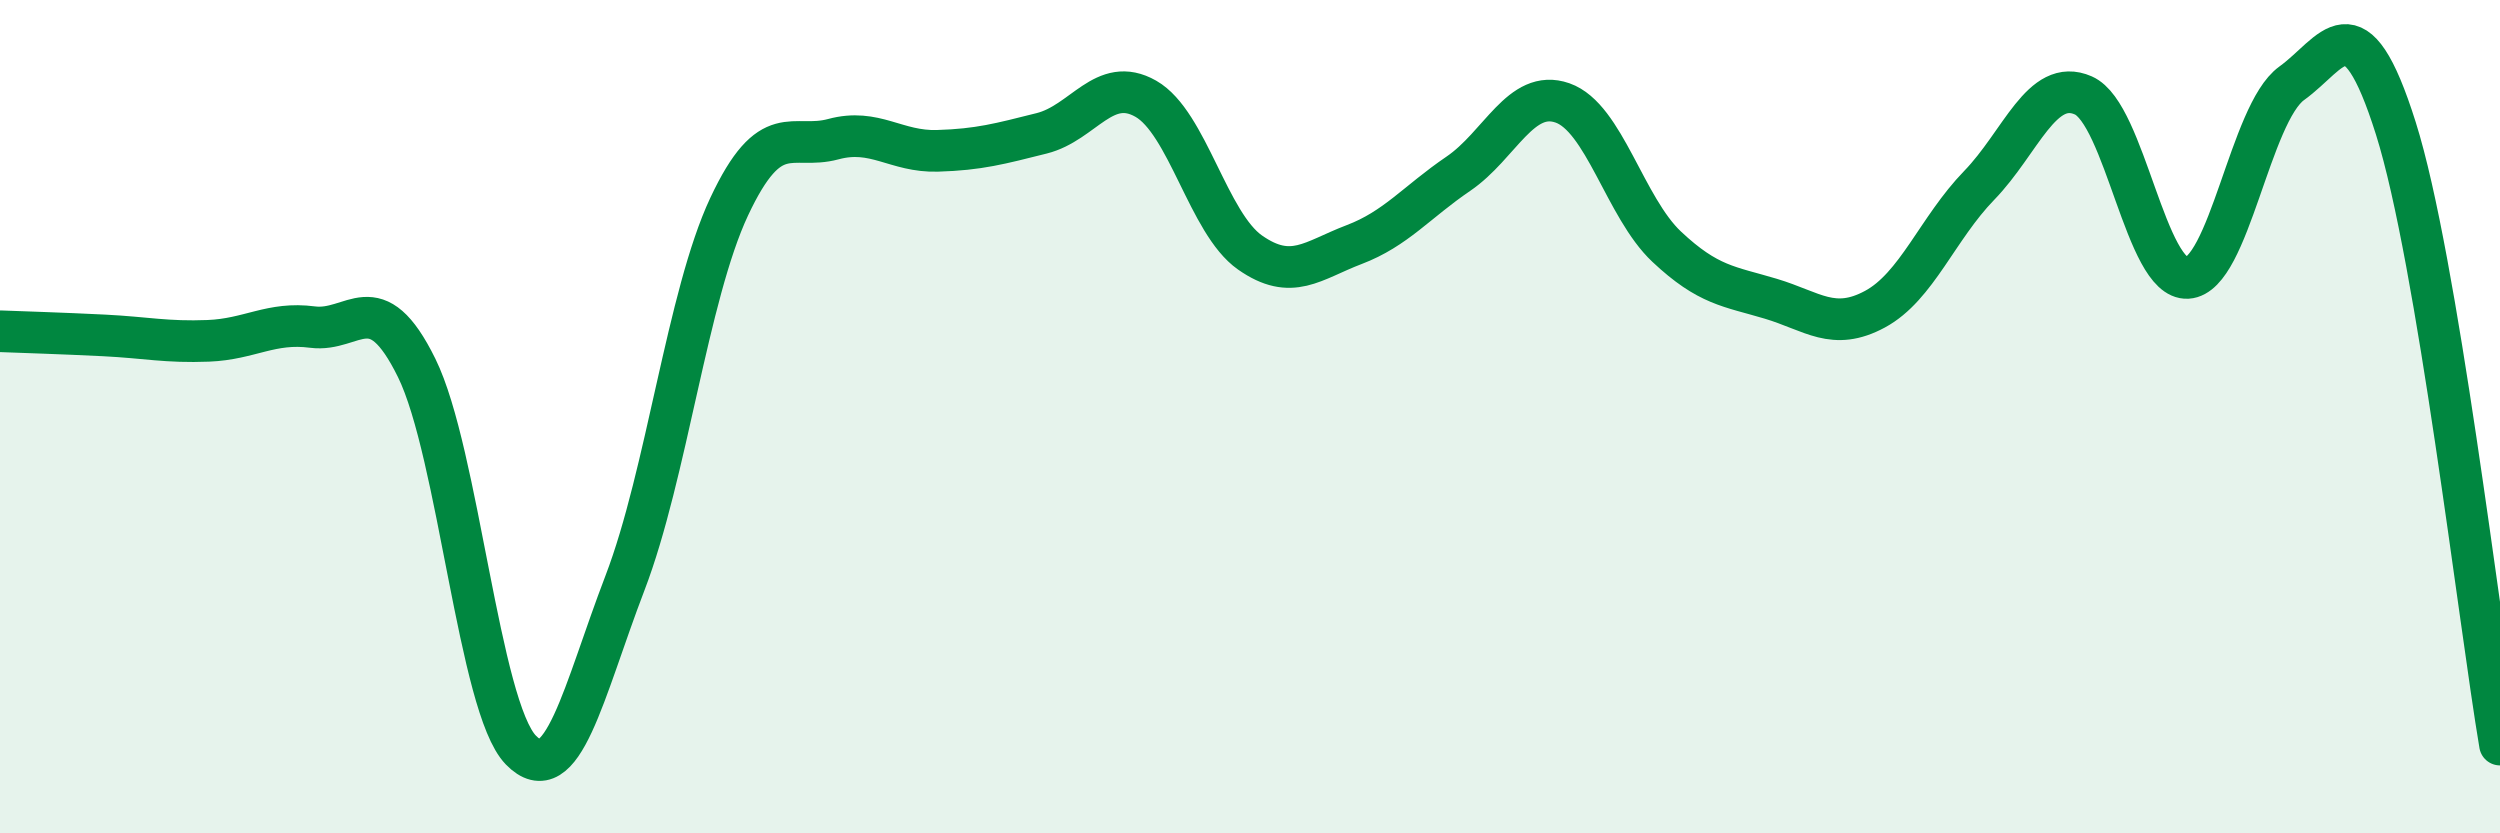
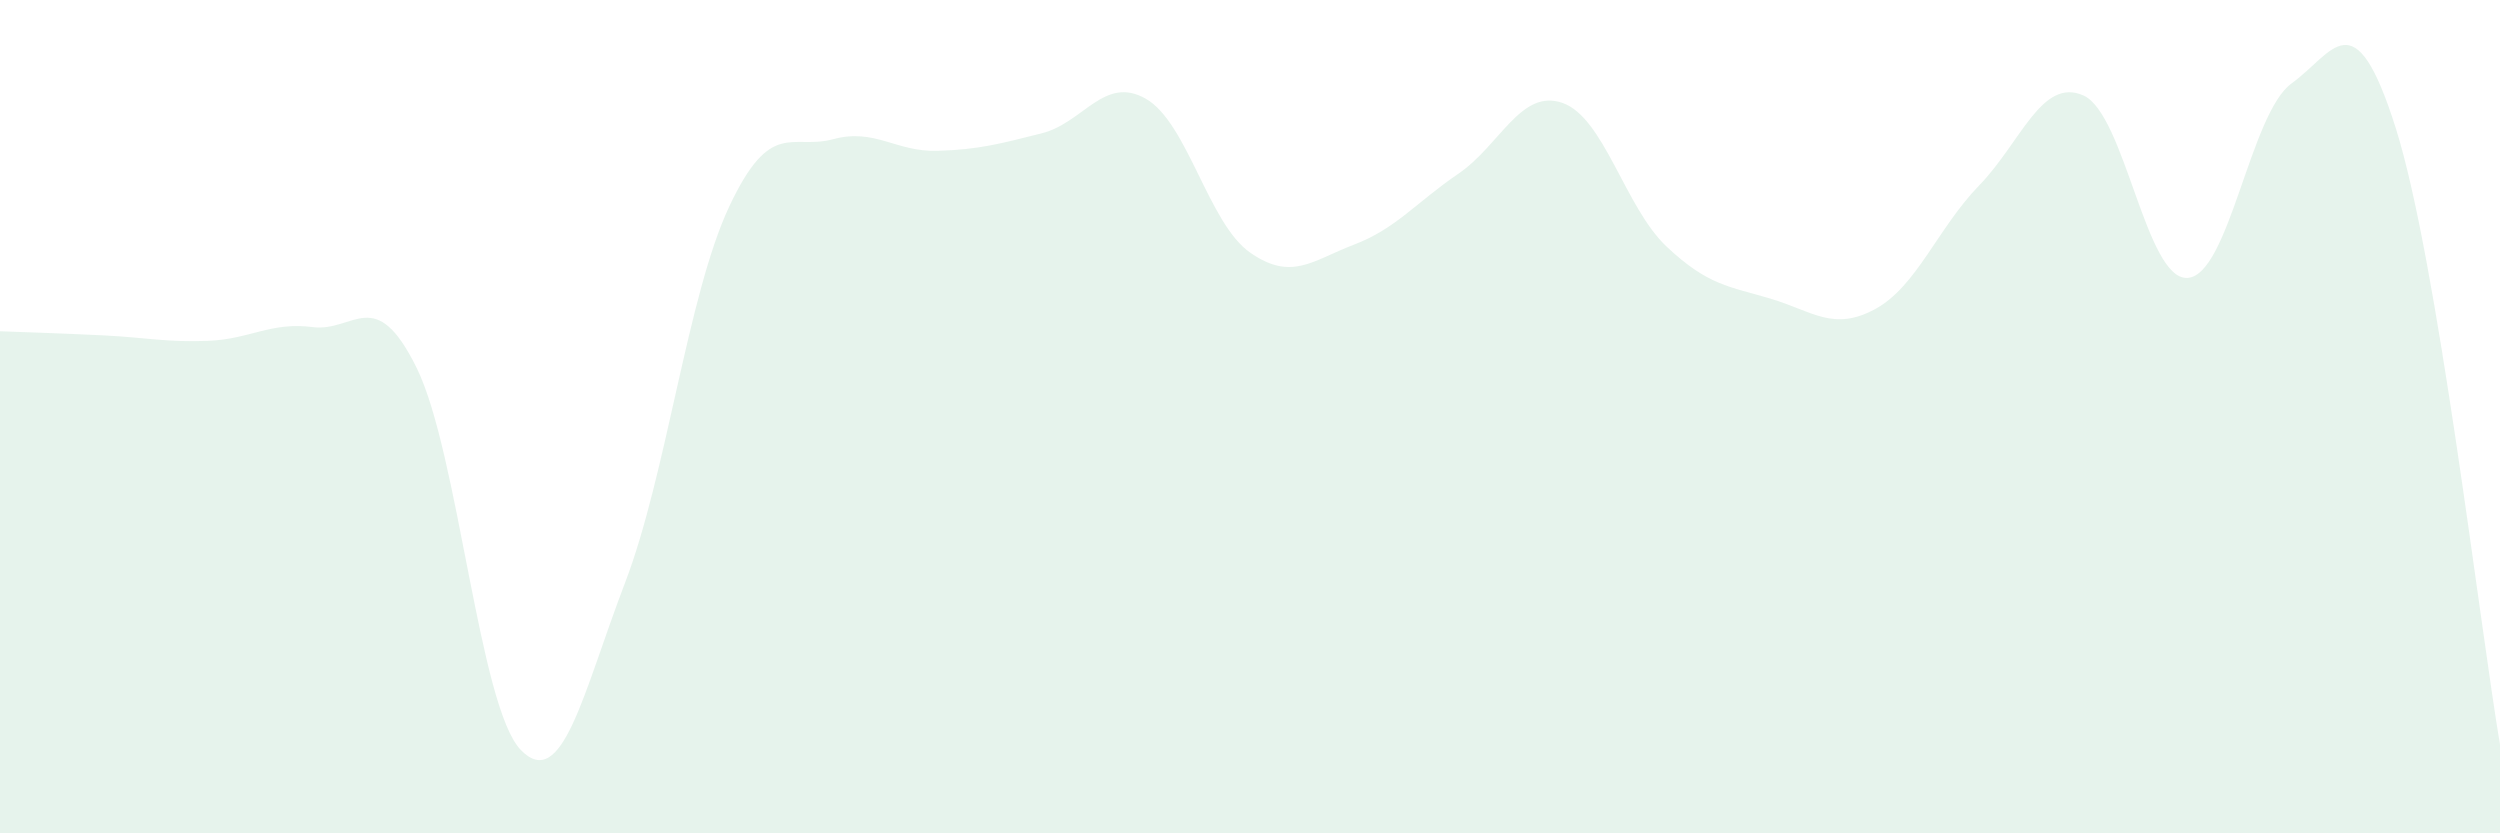
<svg xmlns="http://www.w3.org/2000/svg" width="60" height="20" viewBox="0 0 60 20">
  <path d="M 0,7.95 C 0.5,7.97 1.5,8 2.5,8.05 C 3.5,8.1 4,8.22 5,8.18 C 6,8.14 6.5,7.72 7.5,7.85 C 8.5,7.98 9,6.8 10,8.83 C 11,10.86 11.5,16.97 12.5,18 C 13.5,19.03 14,16.6 15,13.99 C 16,11.38 16.5,7.09 17.5,4.96 C 18.5,2.83 19,3.61 20,3.34 C 21,3.07 21.5,3.65 22.5,3.62 C 23.5,3.59 24,3.45 25,3.2 C 26,2.95 26.5,1.8 27.5,2.37 C 28.5,2.94 29,5.36 30,6.06 C 31,6.76 31.5,6.25 32.5,5.87 C 33.5,5.49 34,4.85 35,4.17 C 36,3.49 36.5,2.12 37.5,2.47 C 38.5,2.82 39,4.98 40,5.92 C 41,6.86 41.5,6.87 42.5,7.17 C 43.5,7.47 44,7.96 45,7.42 C 46,6.88 46.5,5.48 47.5,4.45 C 48.5,3.42 49,1.85 50,2.29 C 51,2.73 51.5,6.73 52.5,6.67 C 53.5,6.61 54,2.72 55,2 C 56,1.28 56.5,-0.09 57.5,3.08 C 58.5,6.25 59.5,14.91 60,17.87L60 20L0 20Z" fill="#008740" opacity="0.1" stroke-linecap="round" stroke-linejoin="round" />
-   <path d="M 0,7.95 C 0.5,7.97 1.5,8 2.5,8.05 C 3.5,8.1 4,8.22 5,8.18 C 6,8.14 6.5,7.72 7.5,7.85 C 8.5,7.98 9,6.8 10,8.83 C 11,10.86 11.5,16.97 12.5,18 C 13.5,19.03 14,16.6 15,13.99 C 16,11.38 16.5,7.09 17.5,4.96 C 18.5,2.83 19,3.61 20,3.34 C 21,3.07 21.5,3.65 22.5,3.62 C 23.5,3.59 24,3.45 25,3.2 C 26,2.95 26.5,1.8 27.5,2.37 C 28.5,2.94 29,5.36 30,6.06 C 31,6.76 31.5,6.25 32.5,5.87 C 33.5,5.49 34,4.85 35,4.17 C 36,3.49 36.5,2.12 37.5,2.47 C 38.5,2.82 39,4.98 40,5.92 C 41,6.86 41.5,6.87 42.5,7.17 C 43.5,7.47 44,7.96 45,7.42 C 46,6.88 46.5,5.48 47.5,4.45 C 48.5,3.42 49,1.85 50,2.29 C 51,2.73 51.5,6.73 52.5,6.67 C 53.5,6.61 54,2.72 55,2 C 56,1.28 56.5,-0.09 57.5,3.08 C 58.5,6.25 59.5,14.91 60,17.87" stroke="#008740" stroke-width="1" fill="none" stroke-linecap="round" stroke-linejoin="round" />
</svg>